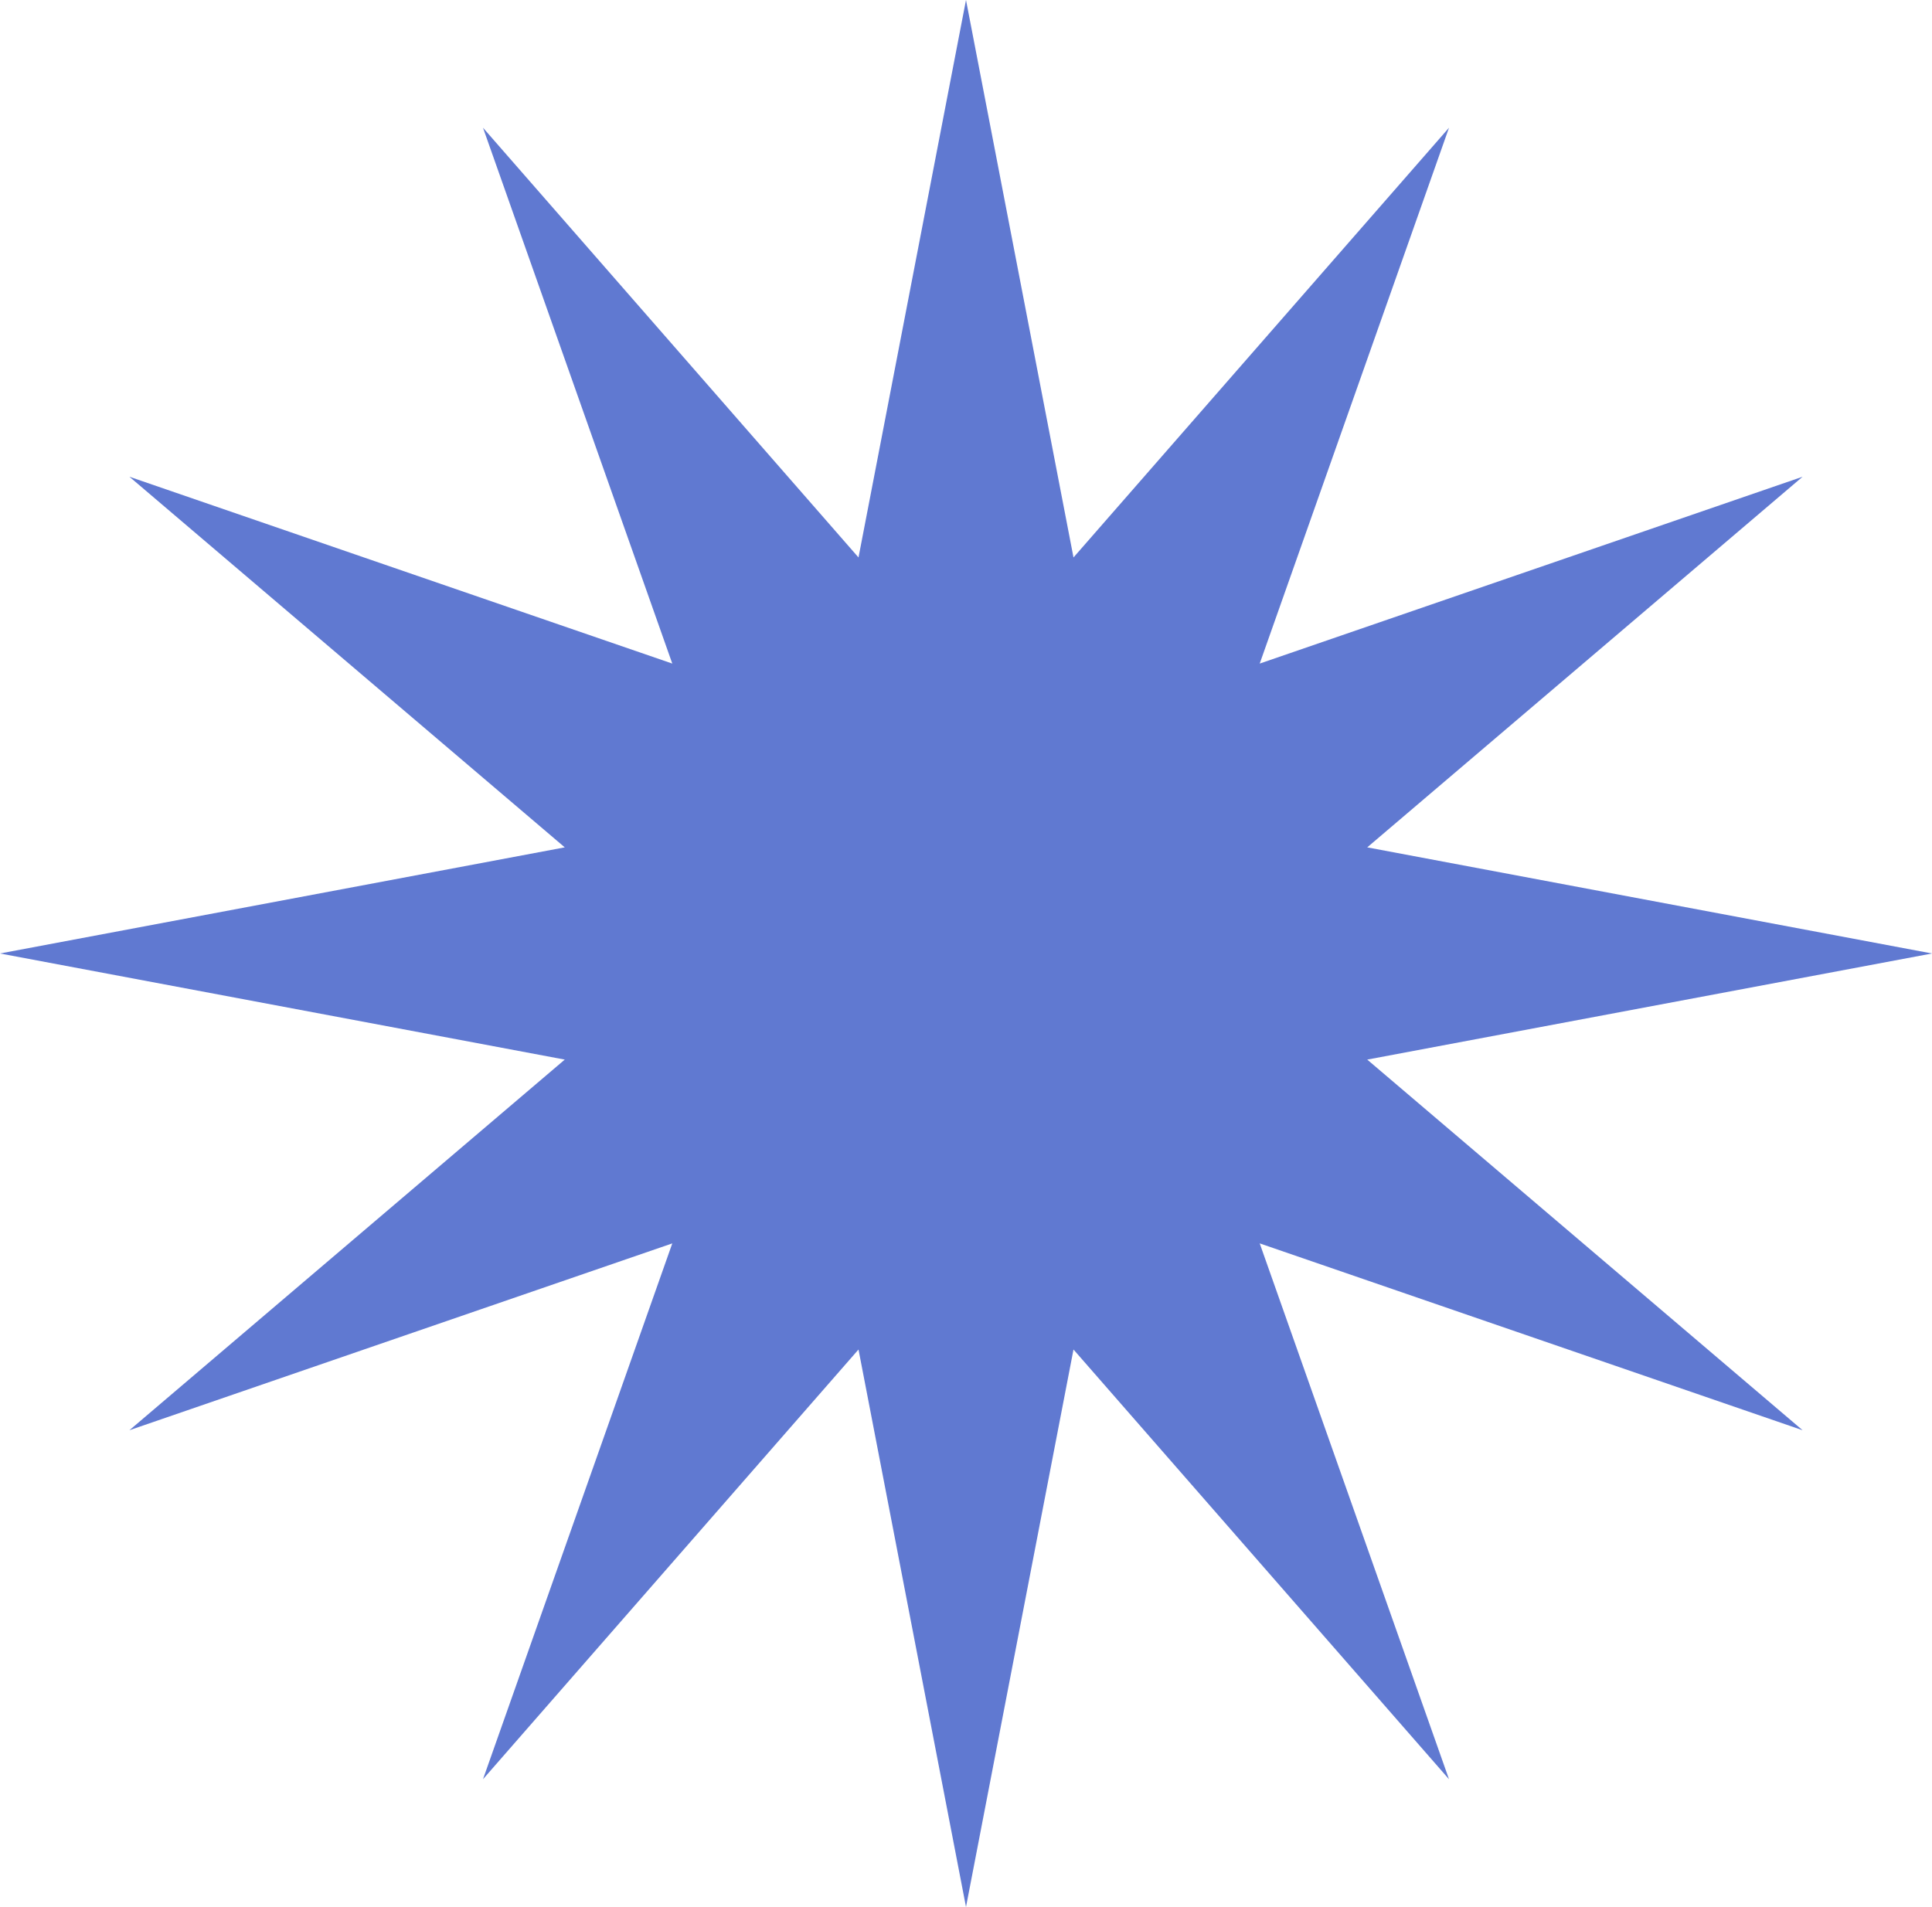
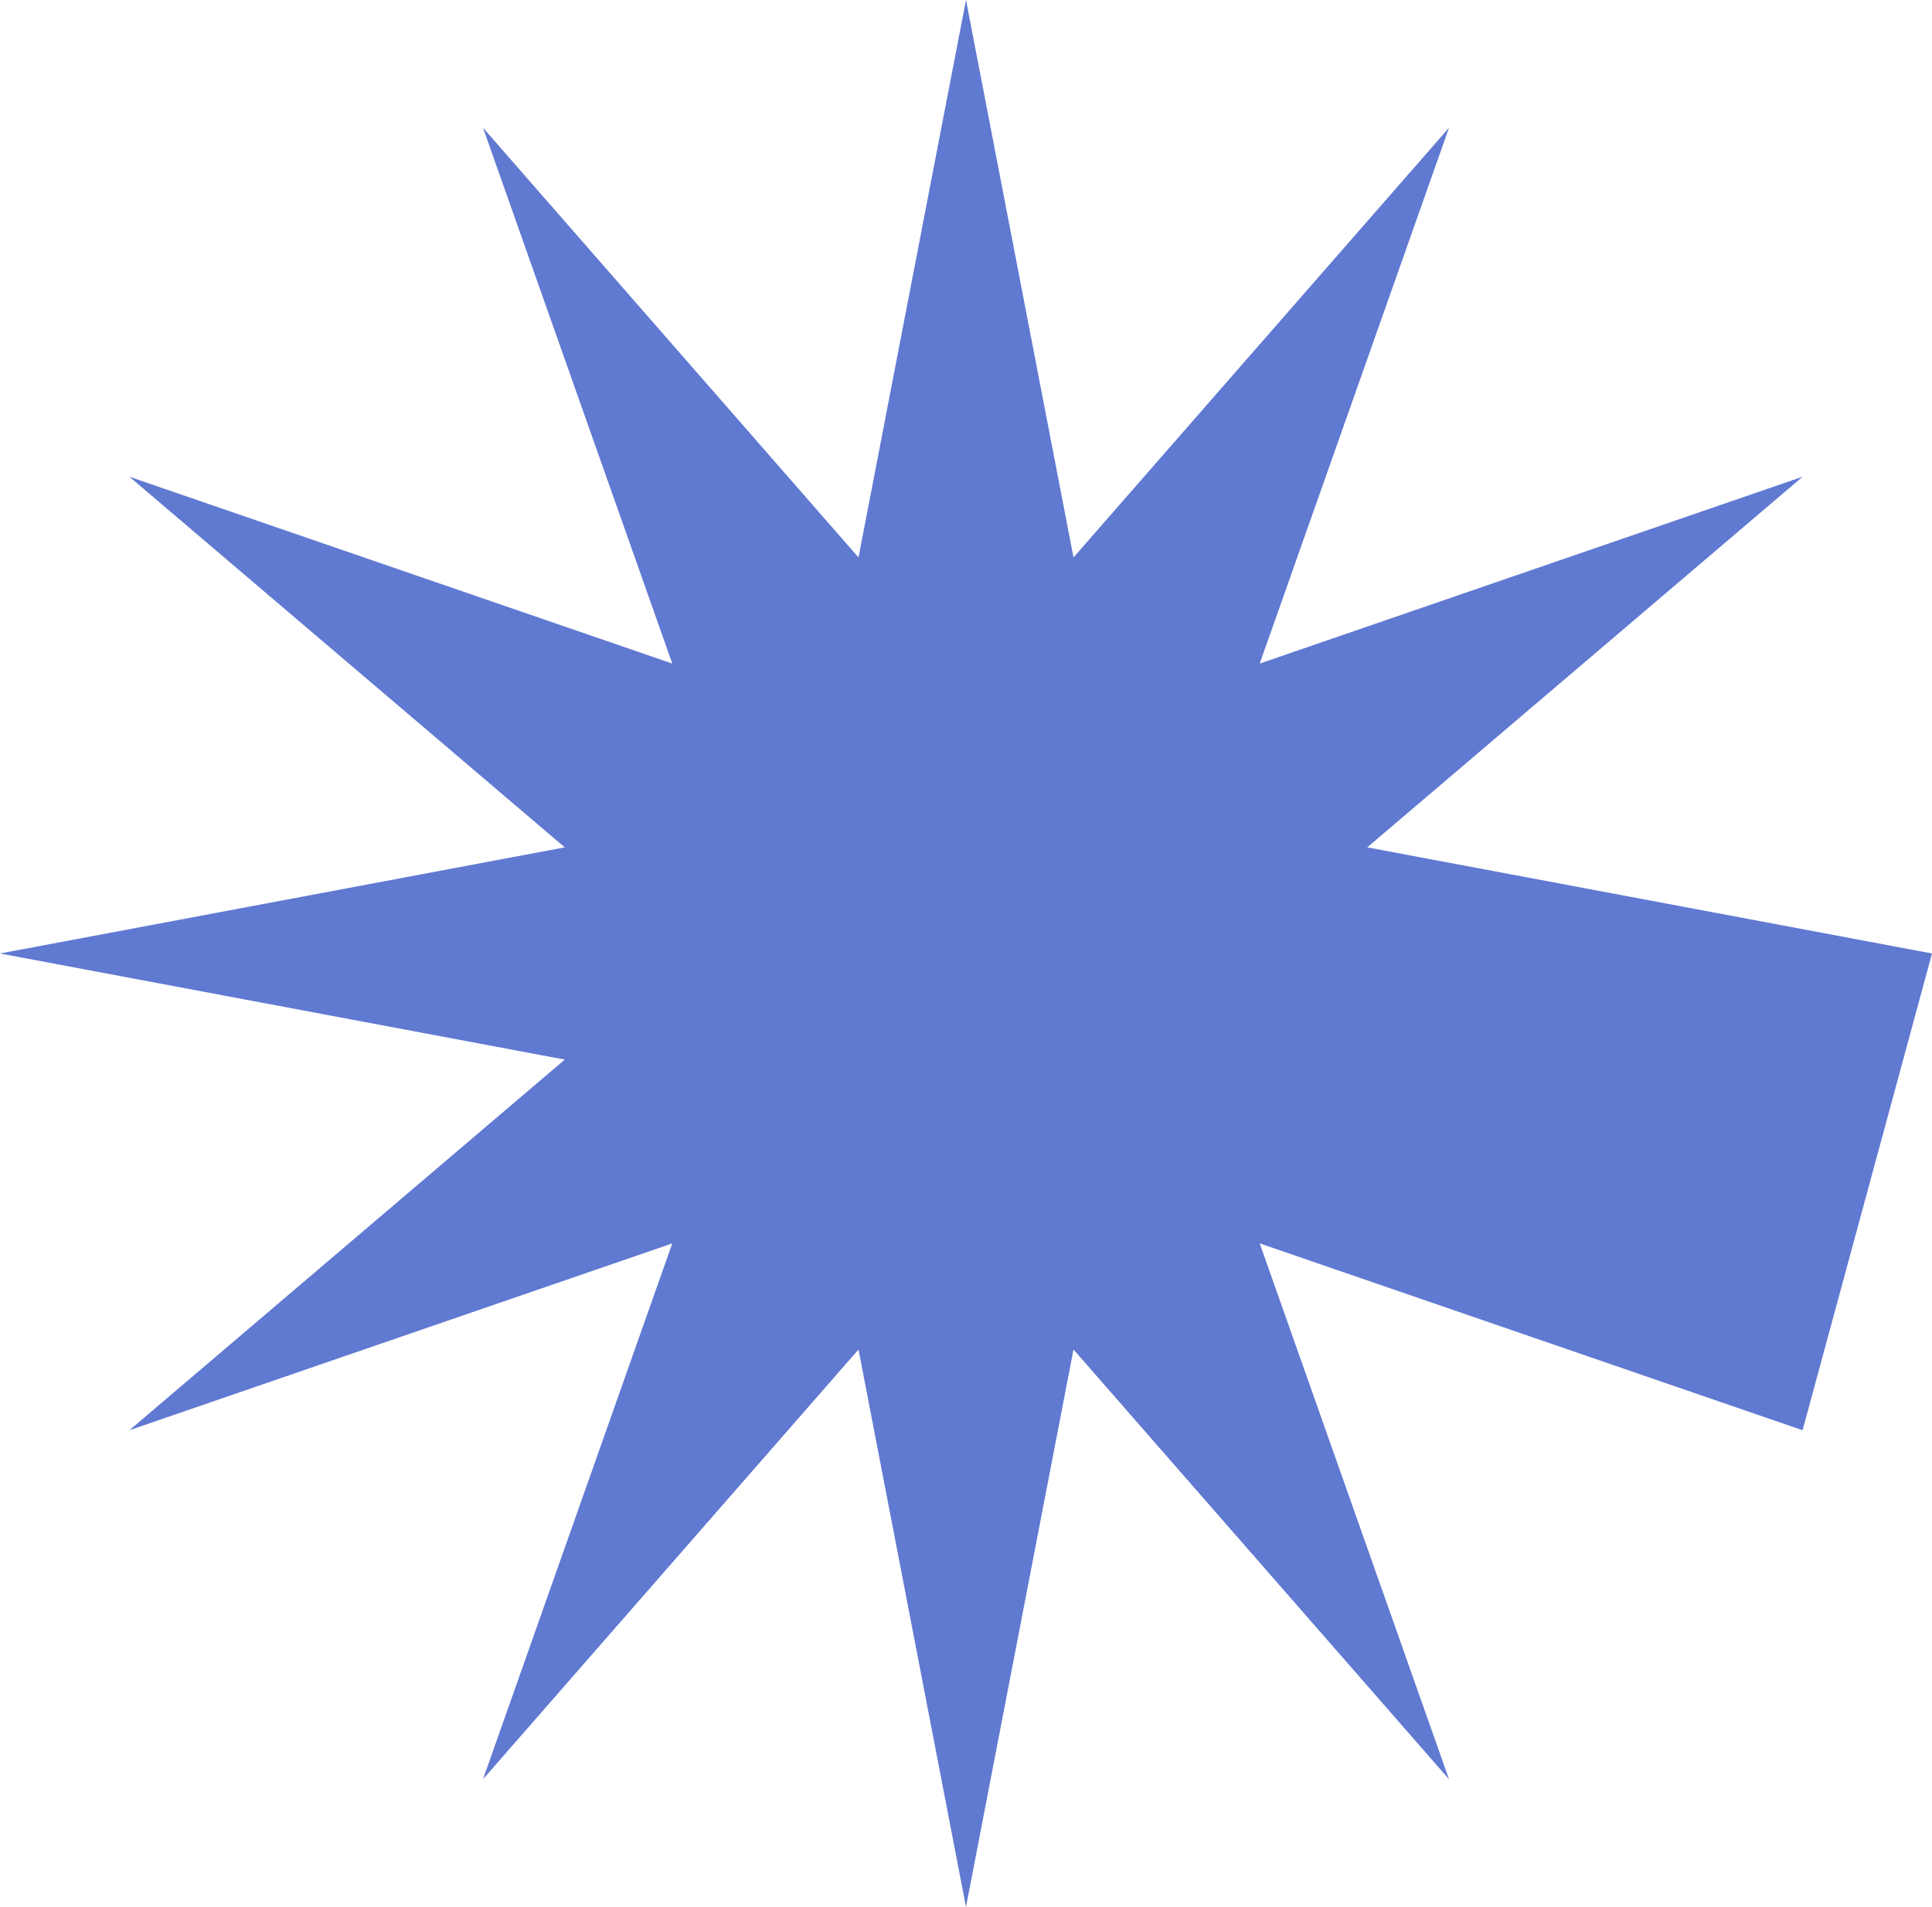
<svg xmlns="http://www.w3.org/2000/svg" width="78" height="77" viewBox="0 0 78 77" fill="none">
-   <path d="M39 0L43.34 22.509L58.5 5.158L50.858 26.794L72.775 19.25L55.199 34.215L78 38.5L55.199 42.785L72.775 57.75L50.858 50.206L58.5 71.842L43.34 54.491L39 77L34.66 54.491L19.5 71.842L27.142 50.206L5.225 57.75L22.801 42.785L0 38.5L22.801 34.215L5.225 19.25L27.142 26.794L19.5 5.158L34.66 22.509L39 0Z" fill="#6079D1" />
+   <path d="M39 0L43.34 22.509L58.5 5.158L50.858 26.794L72.775 19.25L55.199 34.215L78 38.5L72.775 57.75L50.858 50.206L58.5 71.842L43.34 54.491L39 77L34.66 54.491L19.5 71.842L27.142 50.206L5.225 57.75L22.801 42.785L0 38.5L22.801 34.215L5.225 19.25L27.142 26.794L19.5 5.158L34.66 22.509L39 0Z" fill="#6079D1" />
</svg>